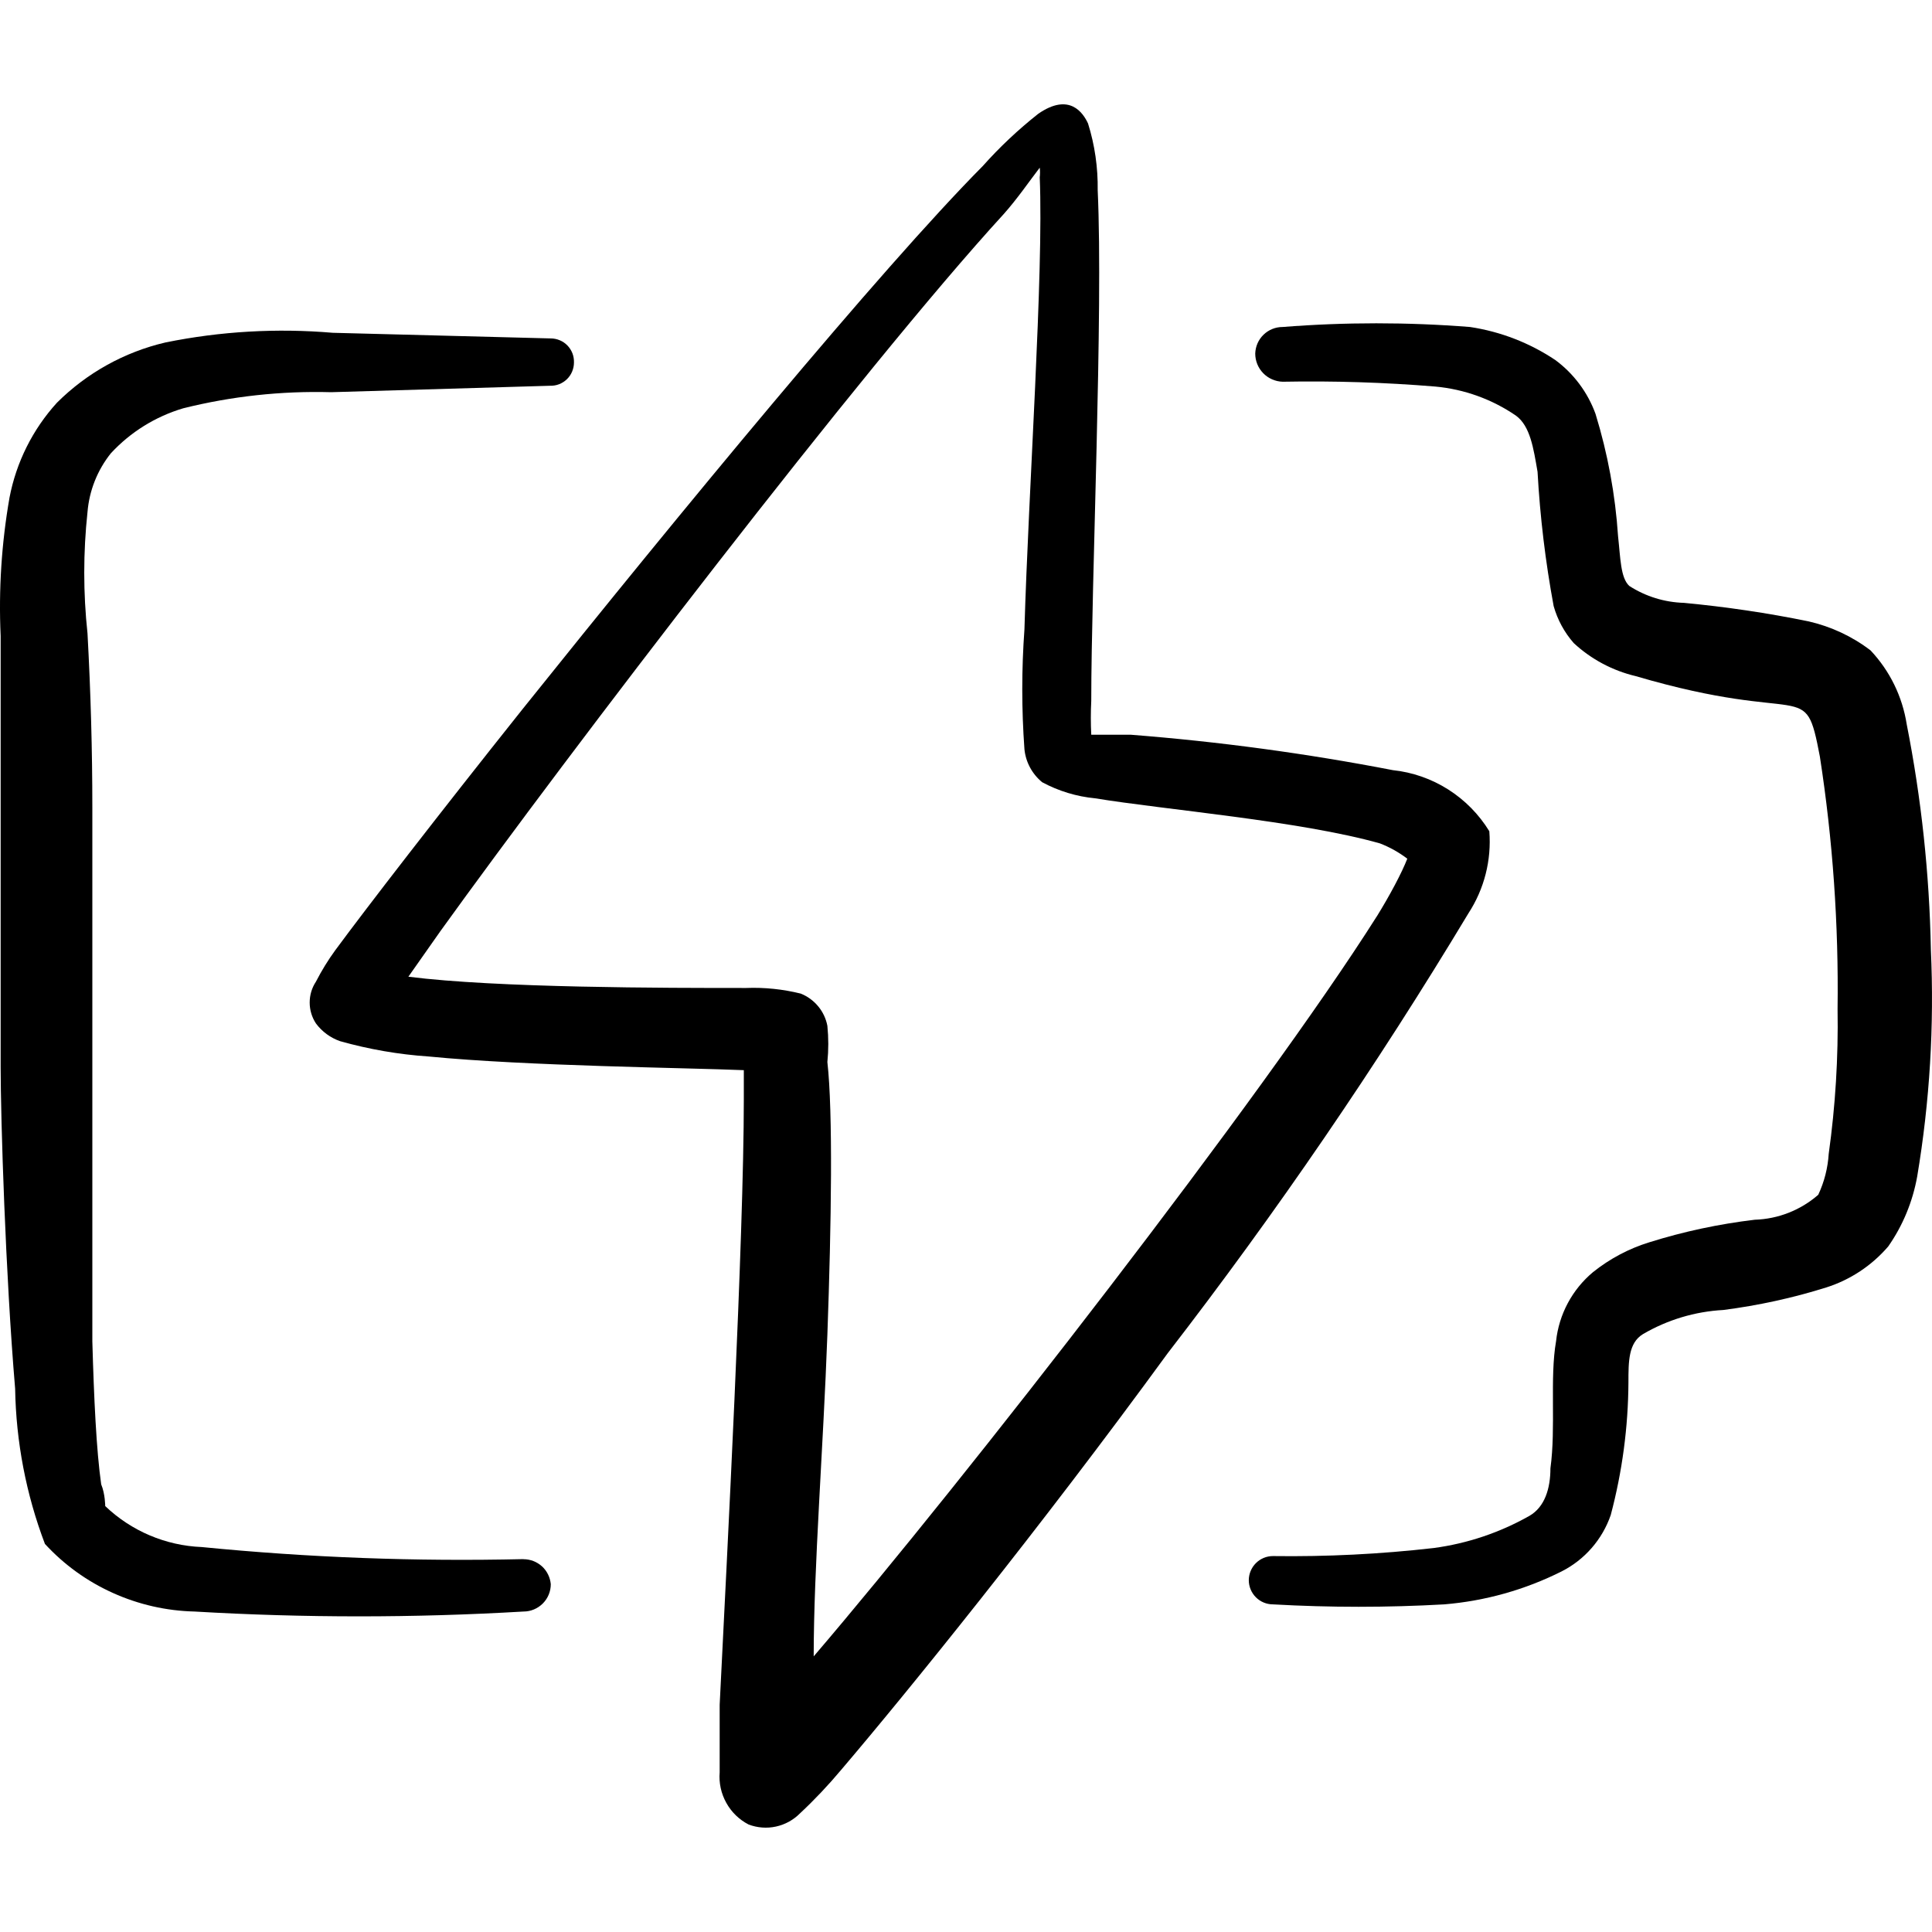
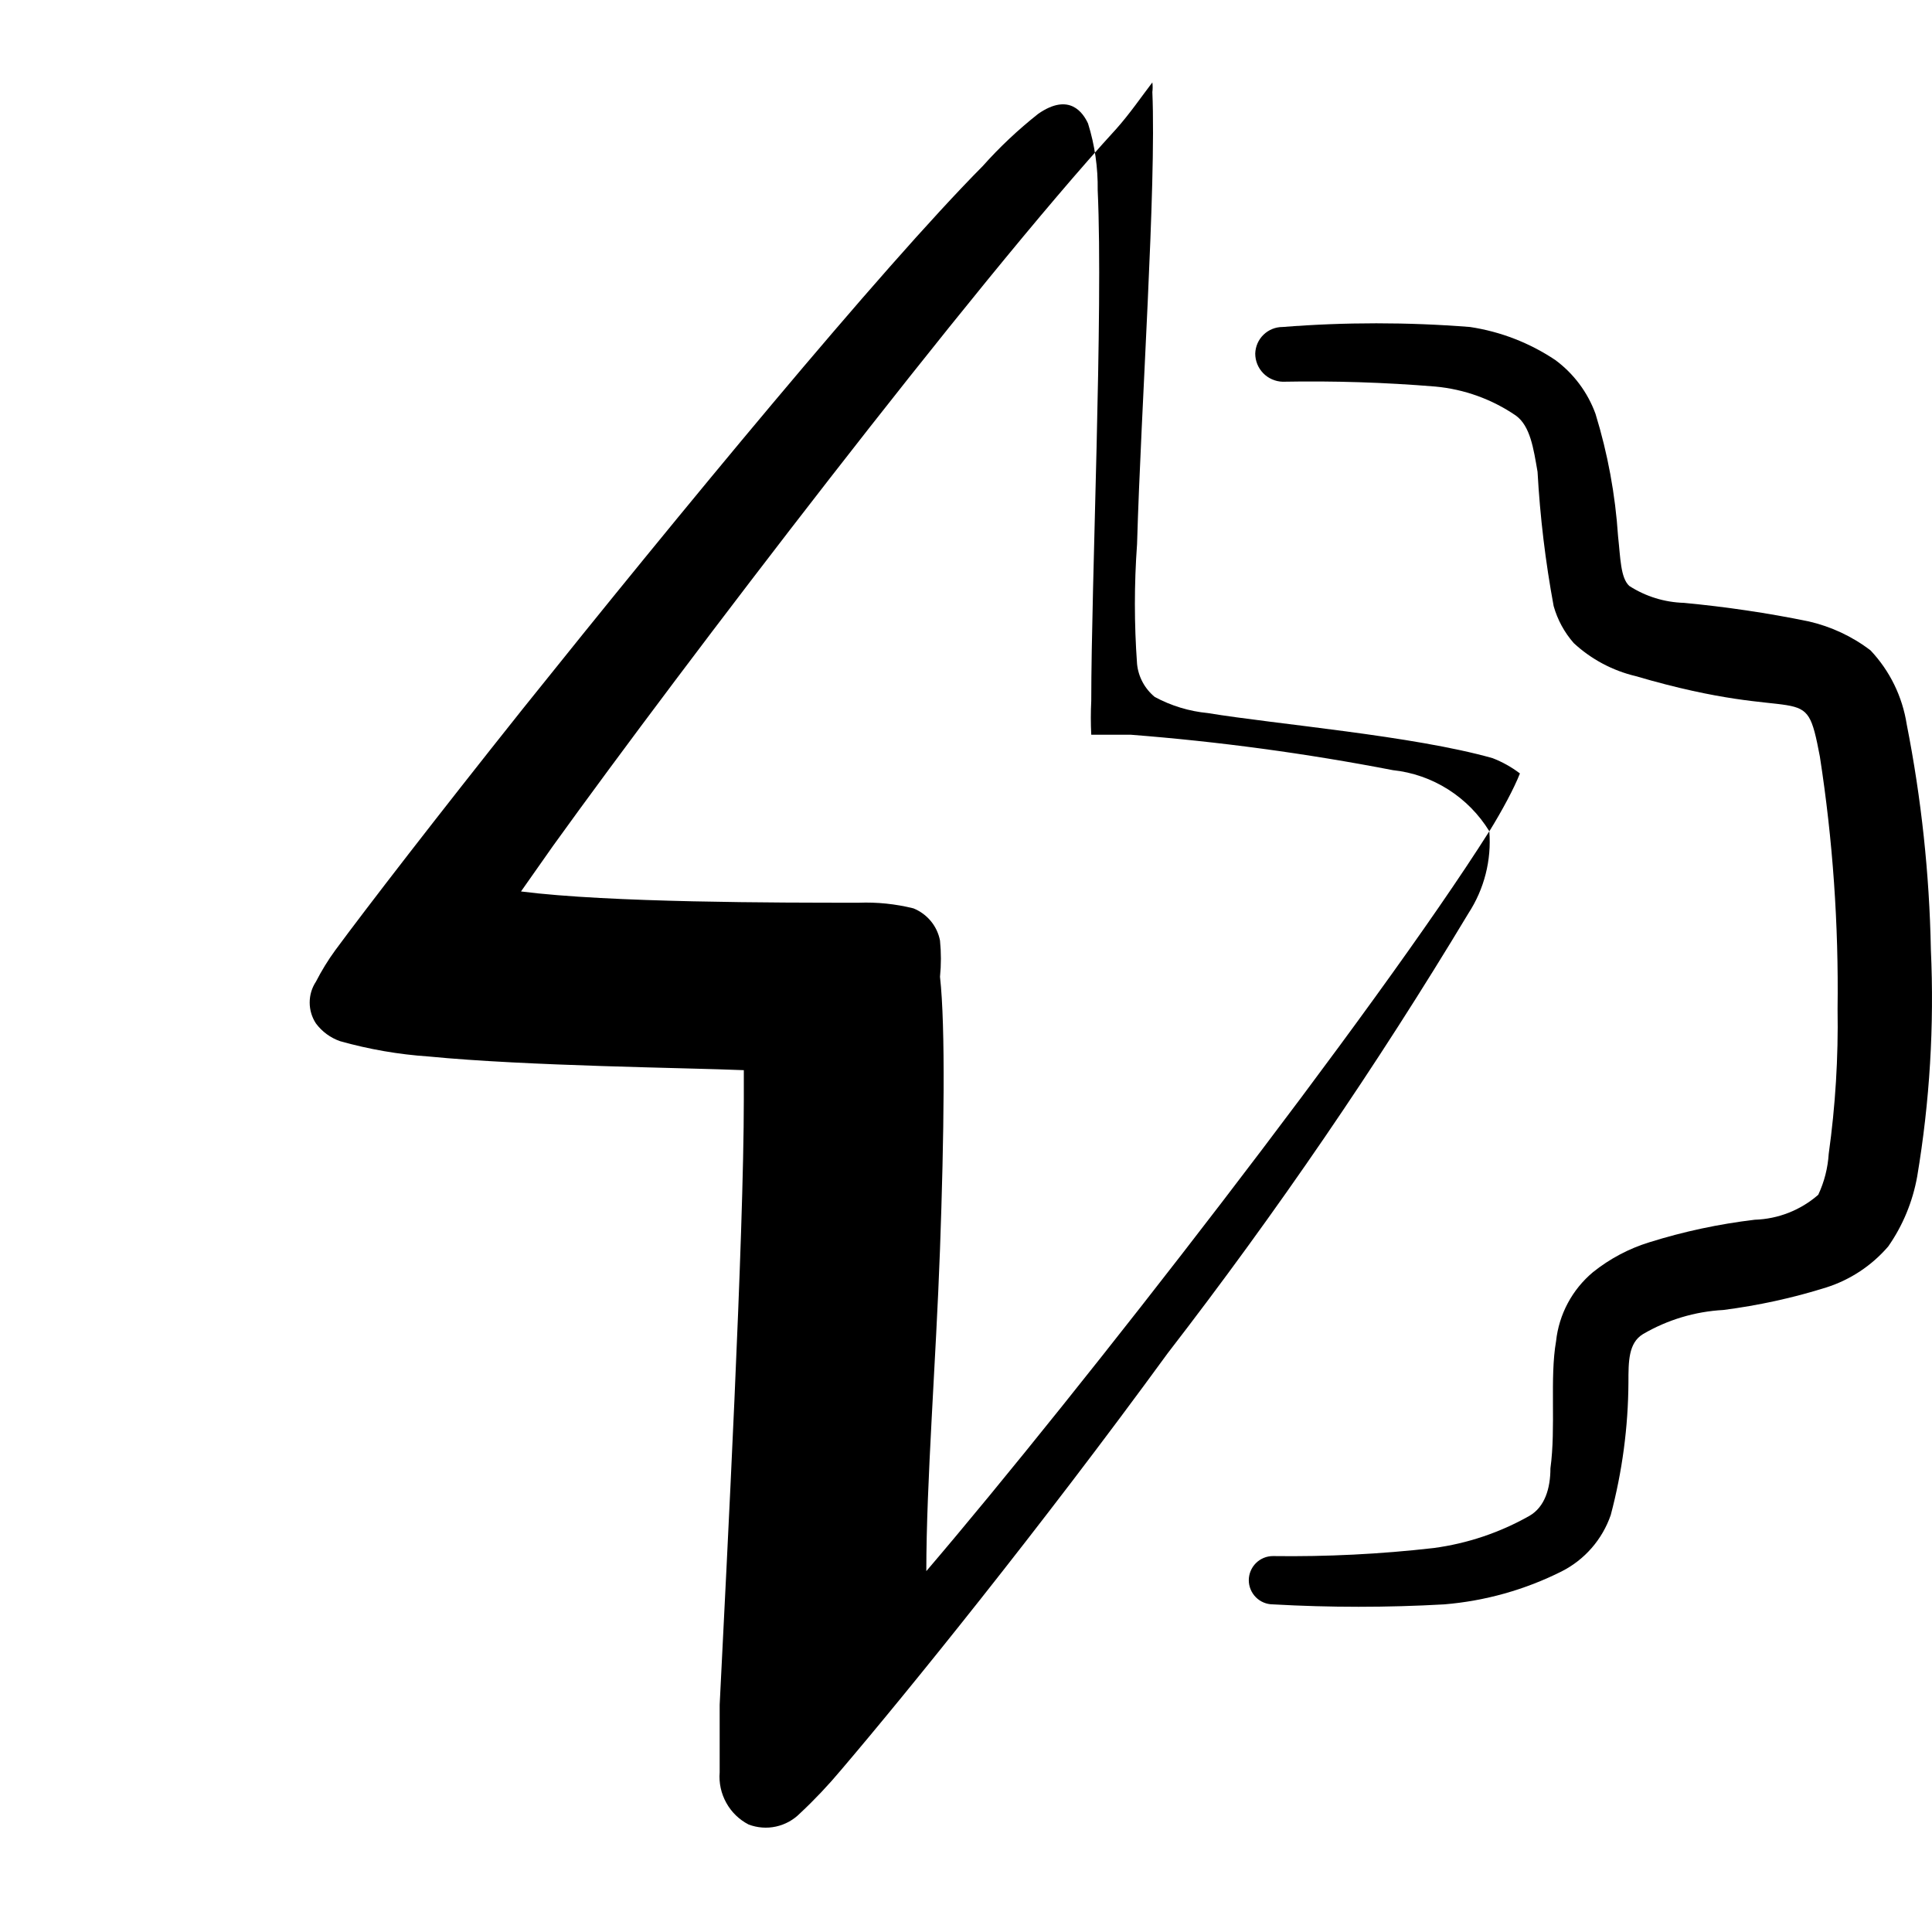
<svg xmlns="http://www.w3.org/2000/svg" width="24" height="24" id="Charging-Battery-Flash-Connected--Streamline-Freehand" viewBox="0 0 24 24" fill="none">
  <desc>
    Charging Battery Flash Connected Streamline Icon: https://streamlinehq.com
  </desc>
  <path stroke-width="1" clip-rule="evenodd" d="M23.986 11.795c-0.018 -0.939 -0.118 -1.875 -0.3 -2.797 -0.054 -0.345 -0.21 -0.665 -0.45 -0.919 -0.228 -0.174 -0.49 -0.296 -0.769 -0.36 -0.512 -0.105 -1.029 -0.181 -1.548 -0.23 -0.241 -0.007 -0.476 -0.079 -0.679 -0.21 -0.11 -0.1 -0.11 -0.35 -0.14 -0.619 -0.034 -0.515 -0.128 -1.025 -0.28 -1.519 -0.097 -0.267 -0.271 -0.5 -0.5 -0.669 -0.319 -0.213 -0.68 -0.353 -1.059 -0.41 -0.775 -0.061 -1.553 -0.061 -2.328 0 -0.088 -0 -0.173 0.034 -0.237 0.096 -0.064 0.062 -0.1 0.145 -0.103 0.234 0 0.091 0.035 0.178 0.099 0.244 0.063 0.065 0.15 0.103 0.241 0.106 0.633 -0.012 1.267 0.008 1.898 0.06 0.358 0.033 0.702 0.157 0.999 0.36 0.18 0.13 0.22 0.41 0.27 0.699 0.031 0.56 0.098 1.117 0.2 1.668 0.048 0.17 0.133 0.327 0.25 0.46 0.217 0.201 0.482 0.342 0.769 0.41 2.138 0.629 2.098 0 2.288 0.999 0.161 1.038 0.234 2.087 0.22 3.137 0.01 0.601 -0.027 1.203 -0.11 1.798 -0.011 0.176 -0.055 0.349 -0.13 0.509 -0.219 0.191 -0.498 0.301 -0.789 0.31 -0.444 0.053 -0.882 0.146 -1.309 0.28 -0.254 0.078 -0.491 0.204 -0.699 0.37 -0.259 0.216 -0.424 0.524 -0.46 0.859 -0.08 0.46 0 1.069 -0.07 1.579 0 0.25 -0.07 0.48 -0.26 0.59 -0.367 0.208 -0.771 0.344 -1.189 0.4 -0.663 0.076 -1.331 0.109 -1.998 0.1 -0.08 0 -0.156 0.032 -0.212 0.088s-0.088 0.133 -0.088 0.212c0 0.079 0.032 0.156 0.088 0.212s0.132 0.088 0.212 0.088c0.709 0.04 1.419 0.04 2.128 0 0.508 -0.042 1.003 -0.181 1.459 -0.41 0.286 -0.145 0.504 -0.396 0.609 -0.699 0.143 -0.538 0.217 -1.092 0.22 -1.649 0 -0.26 0 -0.489 0.18 -0.599 0.304 -0.178 0.647 -0.281 0.999 -0.3 0.434 -0.056 0.862 -0.149 1.279 -0.28 0.299 -0.095 0.565 -0.272 0.769 -0.509 0.182 -0.26 0.304 -0.557 0.36 -0.869 0.156 -0.93 0.213 -1.875 0.17 -2.817Z" fill-rule="evenodd" fill="#000000" />
-   <path stroke-width="1" clip-rule="evenodd" d="M6.502 19.368c-1.334 0.031 -2.668 -0.019 -3.996 -0.15 -0.448 -0.018 -0.875 -0.199 -1.199 -0.509 0 0 0 -0.15 -0.05 -0.27 -0.06 -0.42 -0.09 -1.069 -0.11 -1.778v-6.634c0 -0.706 -0.02 -1.425 -0.06 -2.158 -0.054 -0.501 -0.054 -1.007 0 -1.509 0.022 -0.266 0.123 -0.52 0.29 -0.729 0.244 -0.264 0.555 -0.457 0.899 -0.559 0.601 -0.15 1.219 -0.217 1.838 -0.2l2.717 -0.08c0.039 0.001 0.078 -0.005 0.114 -0.019 0.036 -0.014 0.069 -0.035 0.097 -0.062 0.028 -0.027 0.05 -0.059 0.065 -0.095 0.015 -0.036 0.023 -0.074 0.023 -0.113 0.001 -0.039 -0.005 -0.078 -0.019 -0.114 -0.014 -0.036 -0.035 -0.069 -0.062 -0.097 -0.027 -0.028 -0.059 -0.05 -0.095 -0.065 -0.036 -0.015 -0.074 -0.023 -0.113 -0.023l-2.707 -0.07c-0.695 -0.059 -1.395 -0.019 -2.078 0.12 -0.511 0.119 -0.978 0.379 -1.349 0.749 -0.301 0.331 -0.505 0.739 -0.589 1.179 -0.099 0.567 -0.136 1.143 -0.11 1.718v5.355c0 0.639 0.06 2.578 0.18 3.996 0.011 0.659 0.136 1.312 0.37 1.928 0.237 0.258 0.524 0.465 0.844 0.609 0.319 0.144 0.664 0.223 1.015 0.231 1.361 0.08 2.725 0.08 4.086 0 0.09 0 0.176 -0.036 0.24 -0.1 0.064 -0.064 0.099 -0.15 0.099 -0.24 -0.008 -0.085 -0.047 -0.164 -0.109 -0.221 -0.063 -0.057 -0.145 -0.089 -0.23 -0.089Z" fill-rule="evenodd" fill="#000000" />
-   <path stroke-width="1" clip-rule="evenodd" d="M18.501 10.326c-0.129 -0.21 -0.303 -0.387 -0.511 -0.519 -0.208 -0.132 -0.443 -0.214 -0.688 -0.24 -1.076 -0.208 -2.164 -0.355 -3.257 -0.44h-0.489c-0.007 -0.14 -0.007 -0.28 0 -0.42 0 -1.459 0.15 -4.836 0.08 -6.344 0.004 -0.281 -0.036 -0.561 -0.12 -0.829 -0.06 -0.13 -0.23 -0.39 -0.619 -0.12 -0.248 0.196 -0.479 0.413 -0.689 0.649 -1.269 1.279 -3.787 4.336 -5.715 6.744 -1.059 1.329 -1.938 2.468 -2.328 2.997 -0.09 0.123 -0.17 0.254 -0.24 0.39 -0.051 0.077 -0.078 0.167 -0.078 0.26 0 0.092 0.027 0.183 0.078 0.26 0.076 0.102 0.18 0.178 0.3 0.22 0.359 0.101 0.727 0.165 1.099 0.19 1.229 0.12 3.207 0.14 3.916 0.17v0.36c0 1.728 -0.21 5.705 -0.3 7.523v0.839c-0.011 0.132 0.018 0.264 0.082 0.379 0.064 0.116 0.161 0.21 0.278 0.27 0.109 0.041 0.227 0.05 0.34 0.025 0.114 -0.025 0.217 -0.082 0.299 -0.165 0.181 -0.169 0.351 -0.349 0.51 -0.539 0.809 -0.949 2.468 -2.997 4.056 -5.175 1.35 -1.748 2.598 -3.573 3.736 -5.465 0.197 -0.302 0.288 -0.66 0.26 -1.019Zm-1.399 1.059c-1.409 2.228 -5.115 6.994 -6.994 9.191 0 -1.099 0.12 -2.608 0.17 -3.996 0.05 -1.389 0.07 -2.767 0 -3.387 0.015 -0.149 0.015 -0.3 0 -0.45 -0.017 -0.089 -0.056 -0.172 -0.114 -0.242 -0.058 -0.07 -0.132 -0.124 -0.216 -0.158 -0.222 -0.055 -0.451 -0.079 -0.679 -0.07 -0.999 0 -3.097 0 -4.196 -0.14l0.4 -0.569c1.589 -2.208 5.245 -6.994 6.993 -8.902 0.17 -0.19 0.32 -0.41 0.45 -0.579 0.005 0.04 0.005 0.08 0 0.12 0.05 1.189 -0.14 3.886 -0.19 5.615 -0.036 0.496 -0.036 0.993 0 1.489 0.016 0.16 0.095 0.307 0.22 0.41 0.204 0.11 0.428 0.178 0.659 0.2 0.849 0.14 2.548 0.28 3.537 0.56 0.122 0.047 0.236 0.111 0.34 0.19 -0.07 0.18 -0.22 0.46 -0.38 0.719Z" fill-rule="evenodd" fill="#000000" />
+   <path stroke-width="1" clip-rule="evenodd" d="M18.501 10.326c-0.129 -0.21 -0.303 -0.387 -0.511 -0.519 -0.208 -0.132 -0.443 -0.214 -0.688 -0.24 -1.076 -0.208 -2.164 -0.355 -3.257 -0.44h-0.489c-0.007 -0.14 -0.007 -0.28 0 -0.42 0 -1.459 0.15 -4.836 0.08 -6.344 0.004 -0.281 -0.036 -0.561 -0.12 -0.829 -0.06 -0.13 -0.23 -0.39 -0.619 -0.12 -0.248 0.196 -0.479 0.413 -0.689 0.649 -1.269 1.279 -3.787 4.336 -5.715 6.744 -1.059 1.329 -1.938 2.468 -2.328 2.997 -0.09 0.123 -0.17 0.254 -0.24 0.39 -0.051 0.077 -0.078 0.167 -0.078 0.26 0 0.092 0.027 0.183 0.078 0.26 0.076 0.102 0.18 0.178 0.3 0.22 0.359 0.101 0.727 0.165 1.099 0.19 1.229 0.12 3.207 0.14 3.916 0.17v0.36c0 1.728 -0.21 5.705 -0.3 7.523v0.839c-0.011 0.132 0.018 0.264 0.082 0.379 0.064 0.116 0.161 0.21 0.278 0.27 0.109 0.041 0.227 0.05 0.34 0.025 0.114 -0.025 0.217 -0.082 0.299 -0.165 0.181 -0.169 0.351 -0.349 0.51 -0.539 0.809 -0.949 2.468 -2.997 4.056 -5.175 1.35 -1.748 2.598 -3.573 3.736 -5.465 0.197 -0.302 0.288 -0.66 0.26 -1.019Zc-1.409 2.228 -5.115 6.994 -6.994 9.191 0 -1.099 0.12 -2.608 0.17 -3.996 0.05 -1.389 0.07 -2.767 0 -3.387 0.015 -0.149 0.015 -0.3 0 -0.45 -0.017 -0.089 -0.056 -0.172 -0.114 -0.242 -0.058 -0.07 -0.132 -0.124 -0.216 -0.158 -0.222 -0.055 -0.451 -0.079 -0.679 -0.07 -0.999 0 -3.097 0 -4.196 -0.14l0.4 -0.569c1.589 -2.208 5.245 -6.994 6.993 -8.902 0.17 -0.19 0.32 -0.41 0.45 -0.579 0.005 0.04 0.005 0.08 0 0.12 0.05 1.189 -0.14 3.886 -0.19 5.615 -0.036 0.496 -0.036 0.993 0 1.489 0.016 0.16 0.095 0.307 0.22 0.41 0.204 0.11 0.428 0.178 0.659 0.2 0.849 0.14 2.548 0.28 3.537 0.56 0.122 0.047 0.236 0.111 0.34 0.19 -0.07 0.18 -0.22 0.46 -0.38 0.719Z" fill-rule="evenodd" fill="#000000" />
</svg>